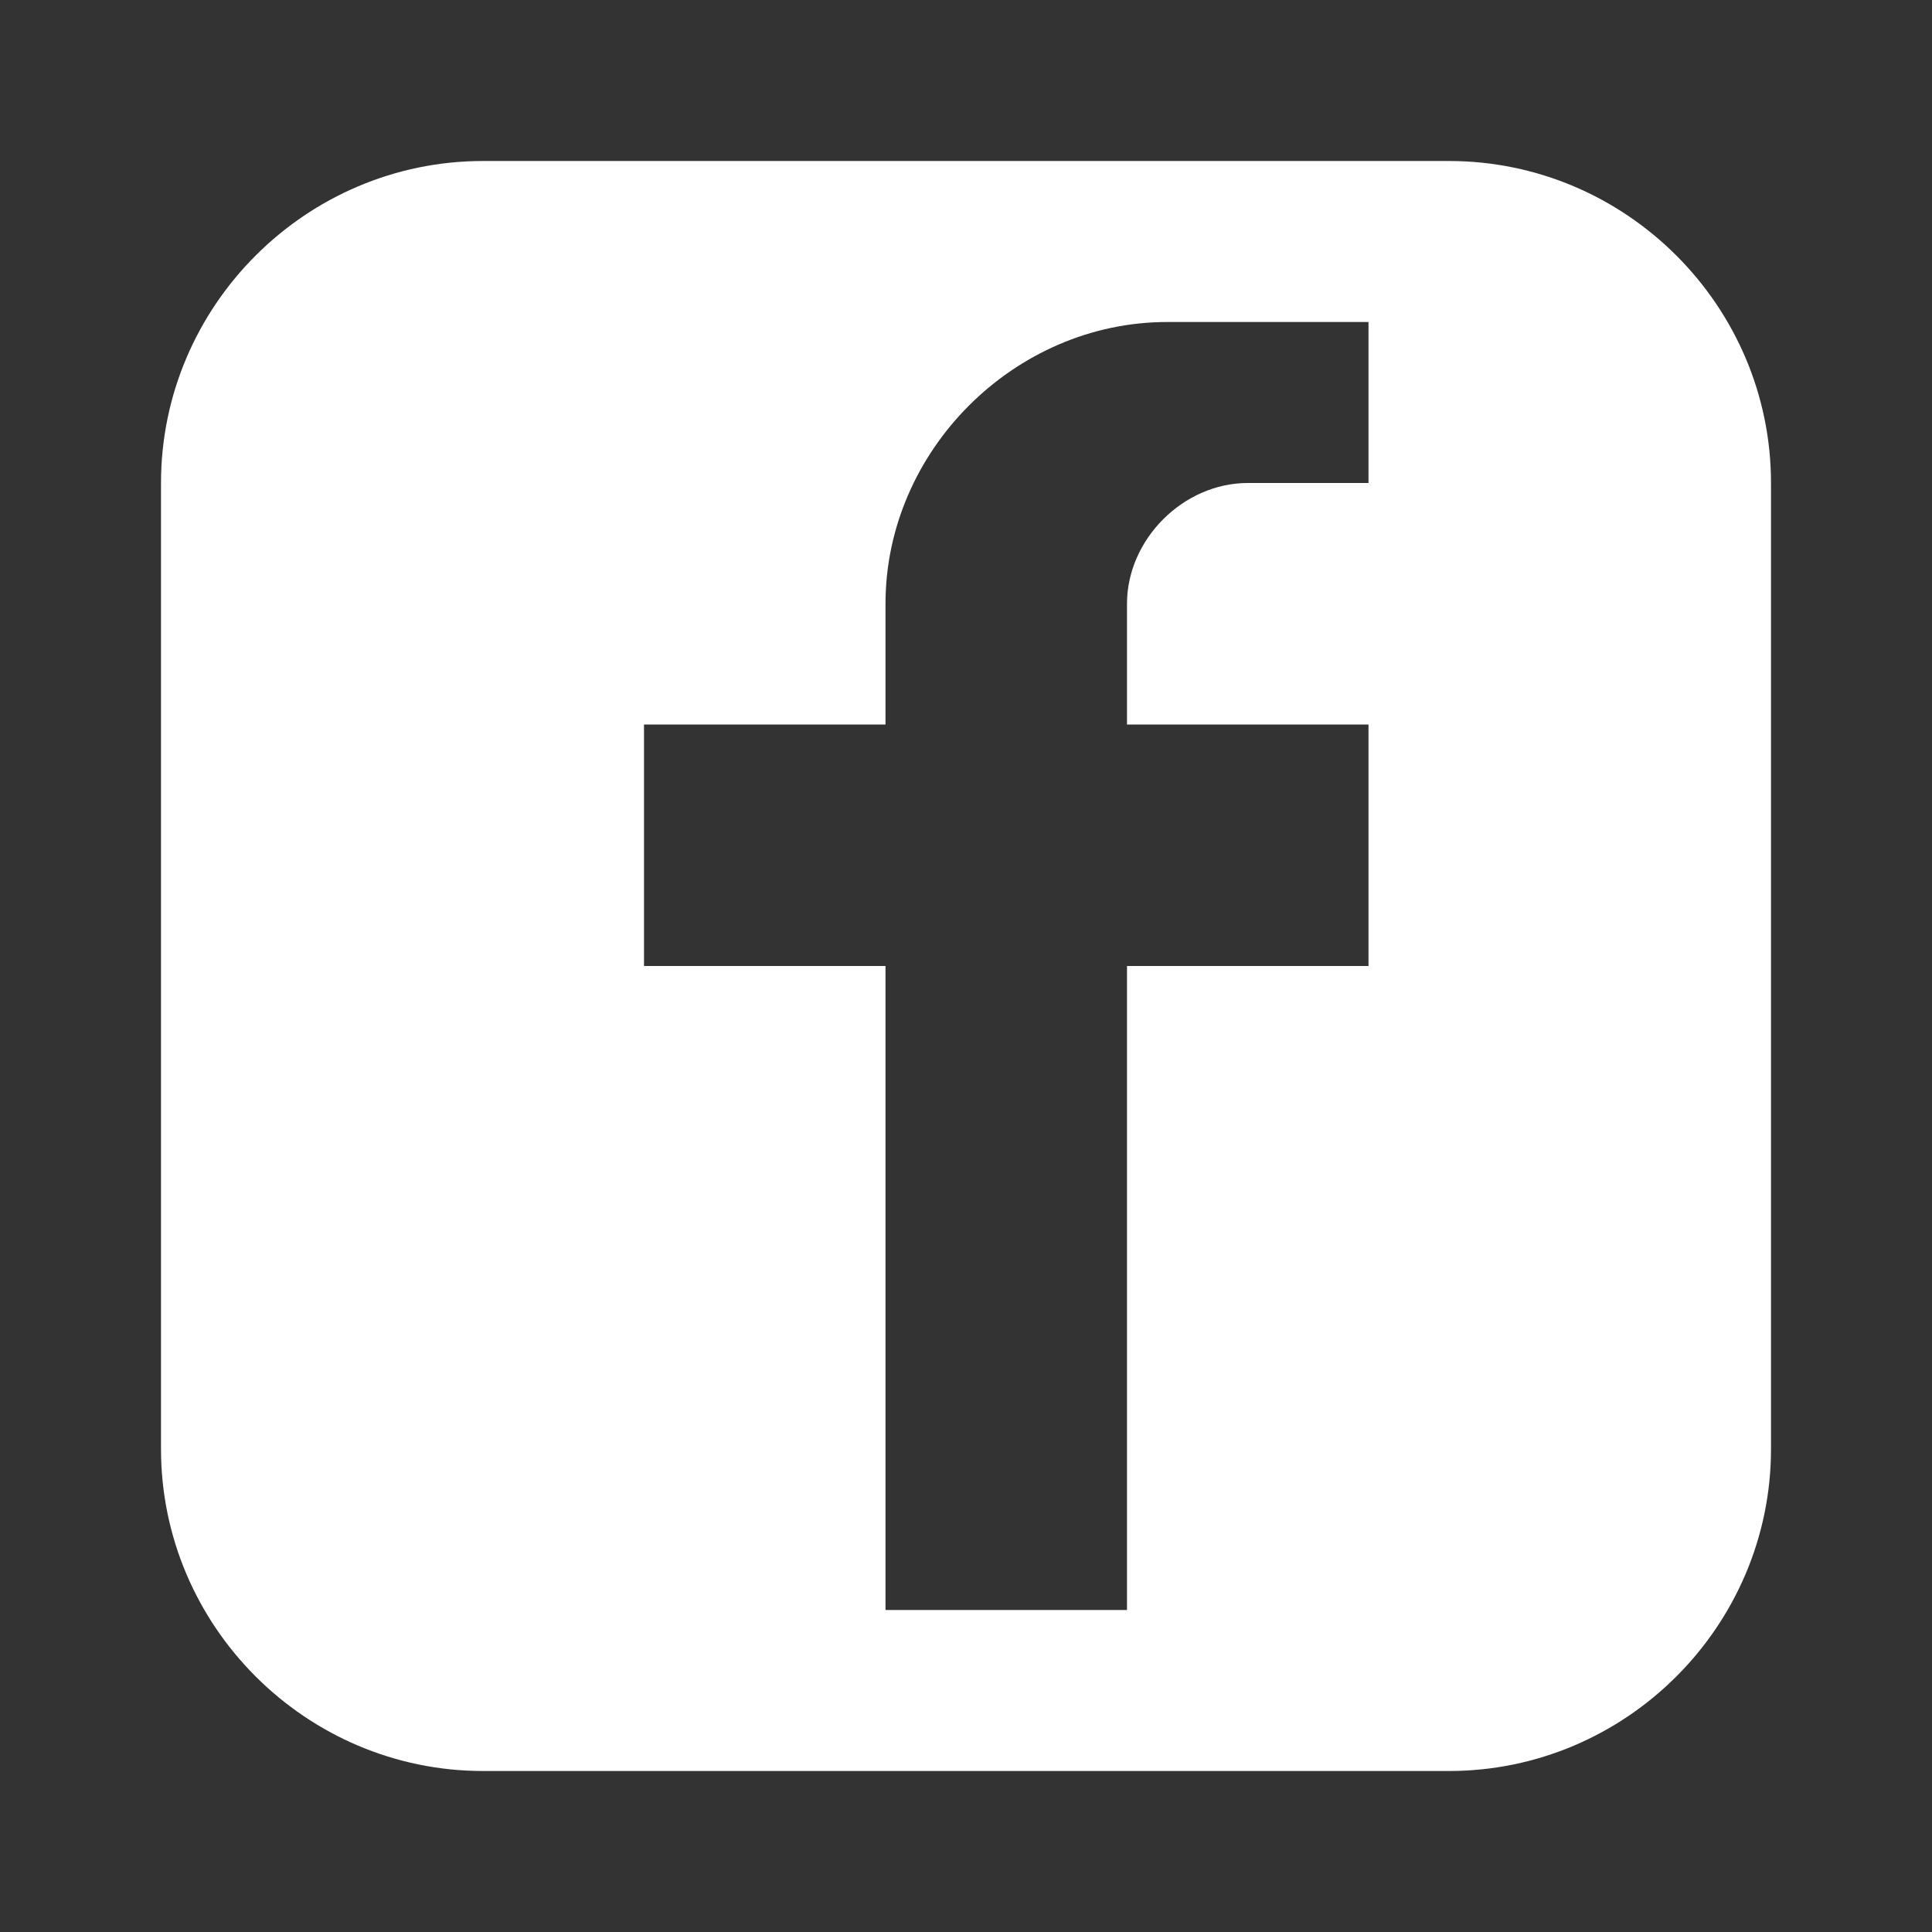
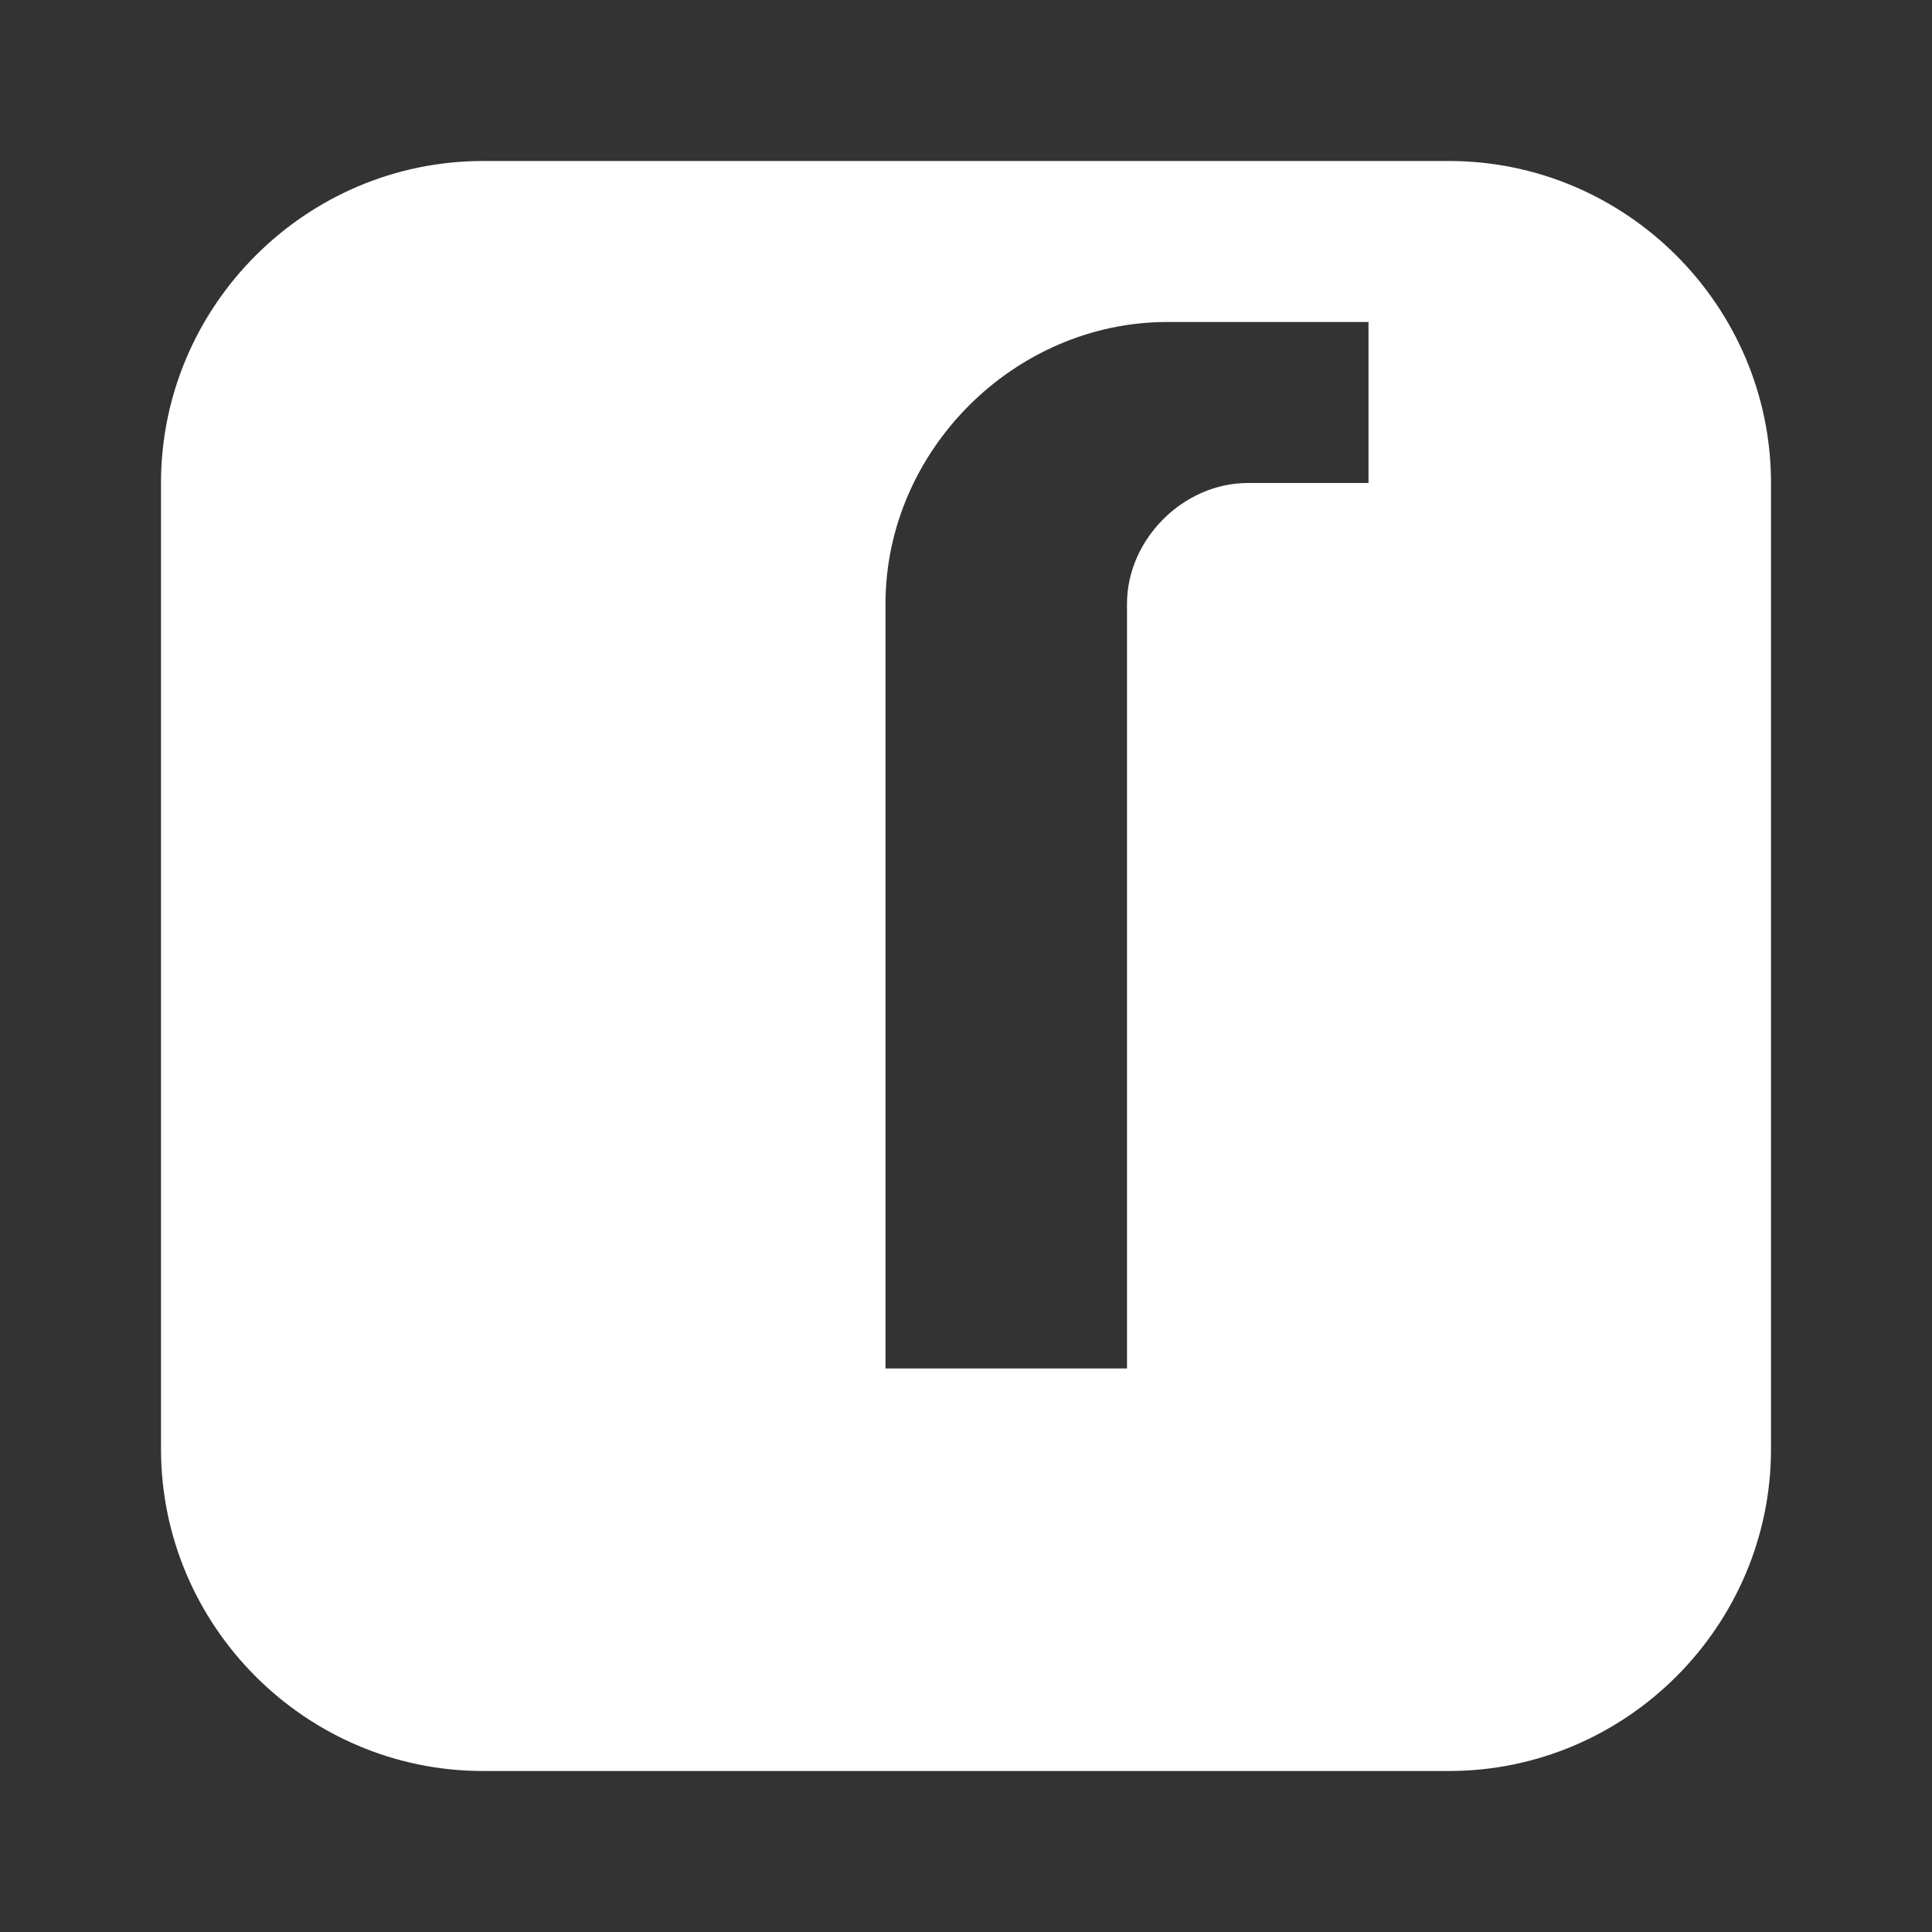
<svg xmlns="http://www.w3.org/2000/svg" viewBox="0 0 24 24" width="24" height="24">
  <rect x="0" y="0" width="24" height="24" fill="#333333" stroke="none" />
-   <path d="M18,2H6C3.8,2,2,3.8,2,6v12c0,2.2,1.8,4,4,4h12c2.2,0,4-1.8,4-4V6C22,3.8,20.2,2,18,2z M17,6h-1.5c-0.8,0-1.5,0.7-1.5,1.5V9h3v3h-3v8h-3v-8H8V9h3V7.5c0-1.9,1.6-3.5,3.5-3.5H17V6z" fill="#ffffff" />
+   <path d="M18,2H6C3.8,2,2,3.8,2,6v12c0,2.2,1.8,4,4,4h12c2.2,0,4-1.8,4-4V6C22,3.8,20.2,2,18,2z M17,6h-1.5c-0.8,0-1.5,0.7-1.5,1.5V9h3h-3v8h-3v-8H8V9h3V7.5c0-1.9,1.6-3.5,3.5-3.5H17V6z" fill="#ffffff" />
</svg>